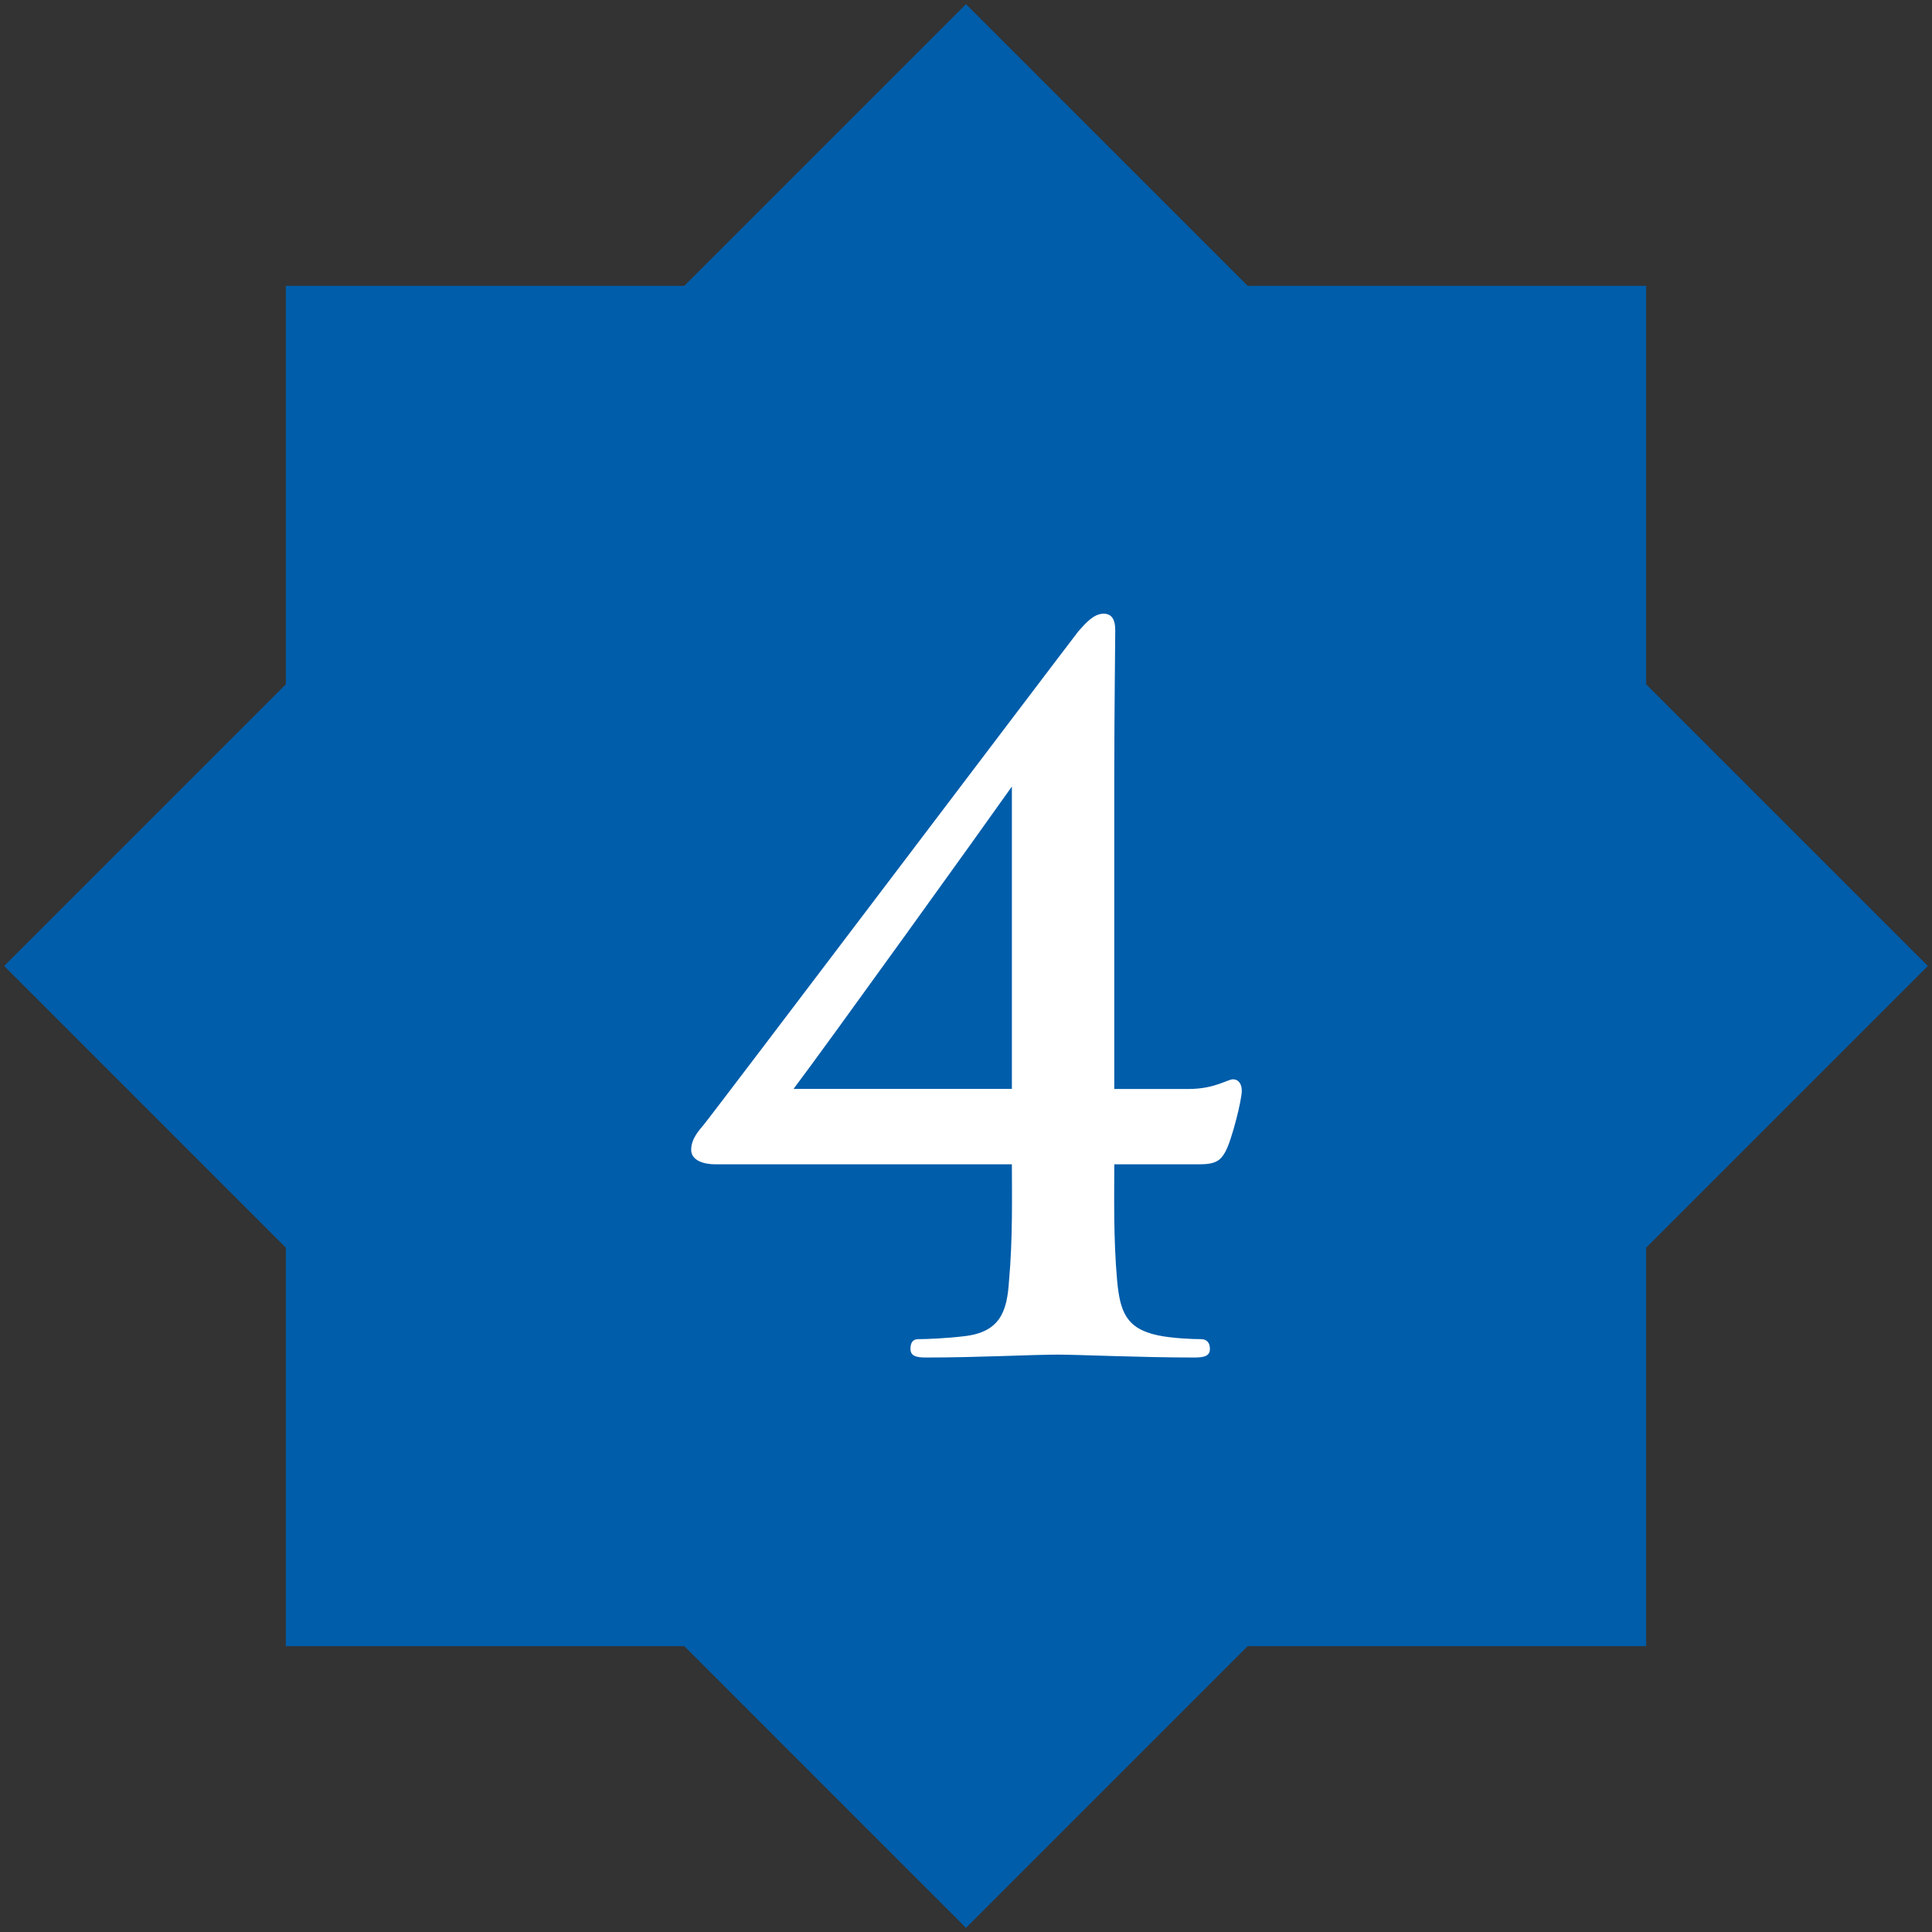
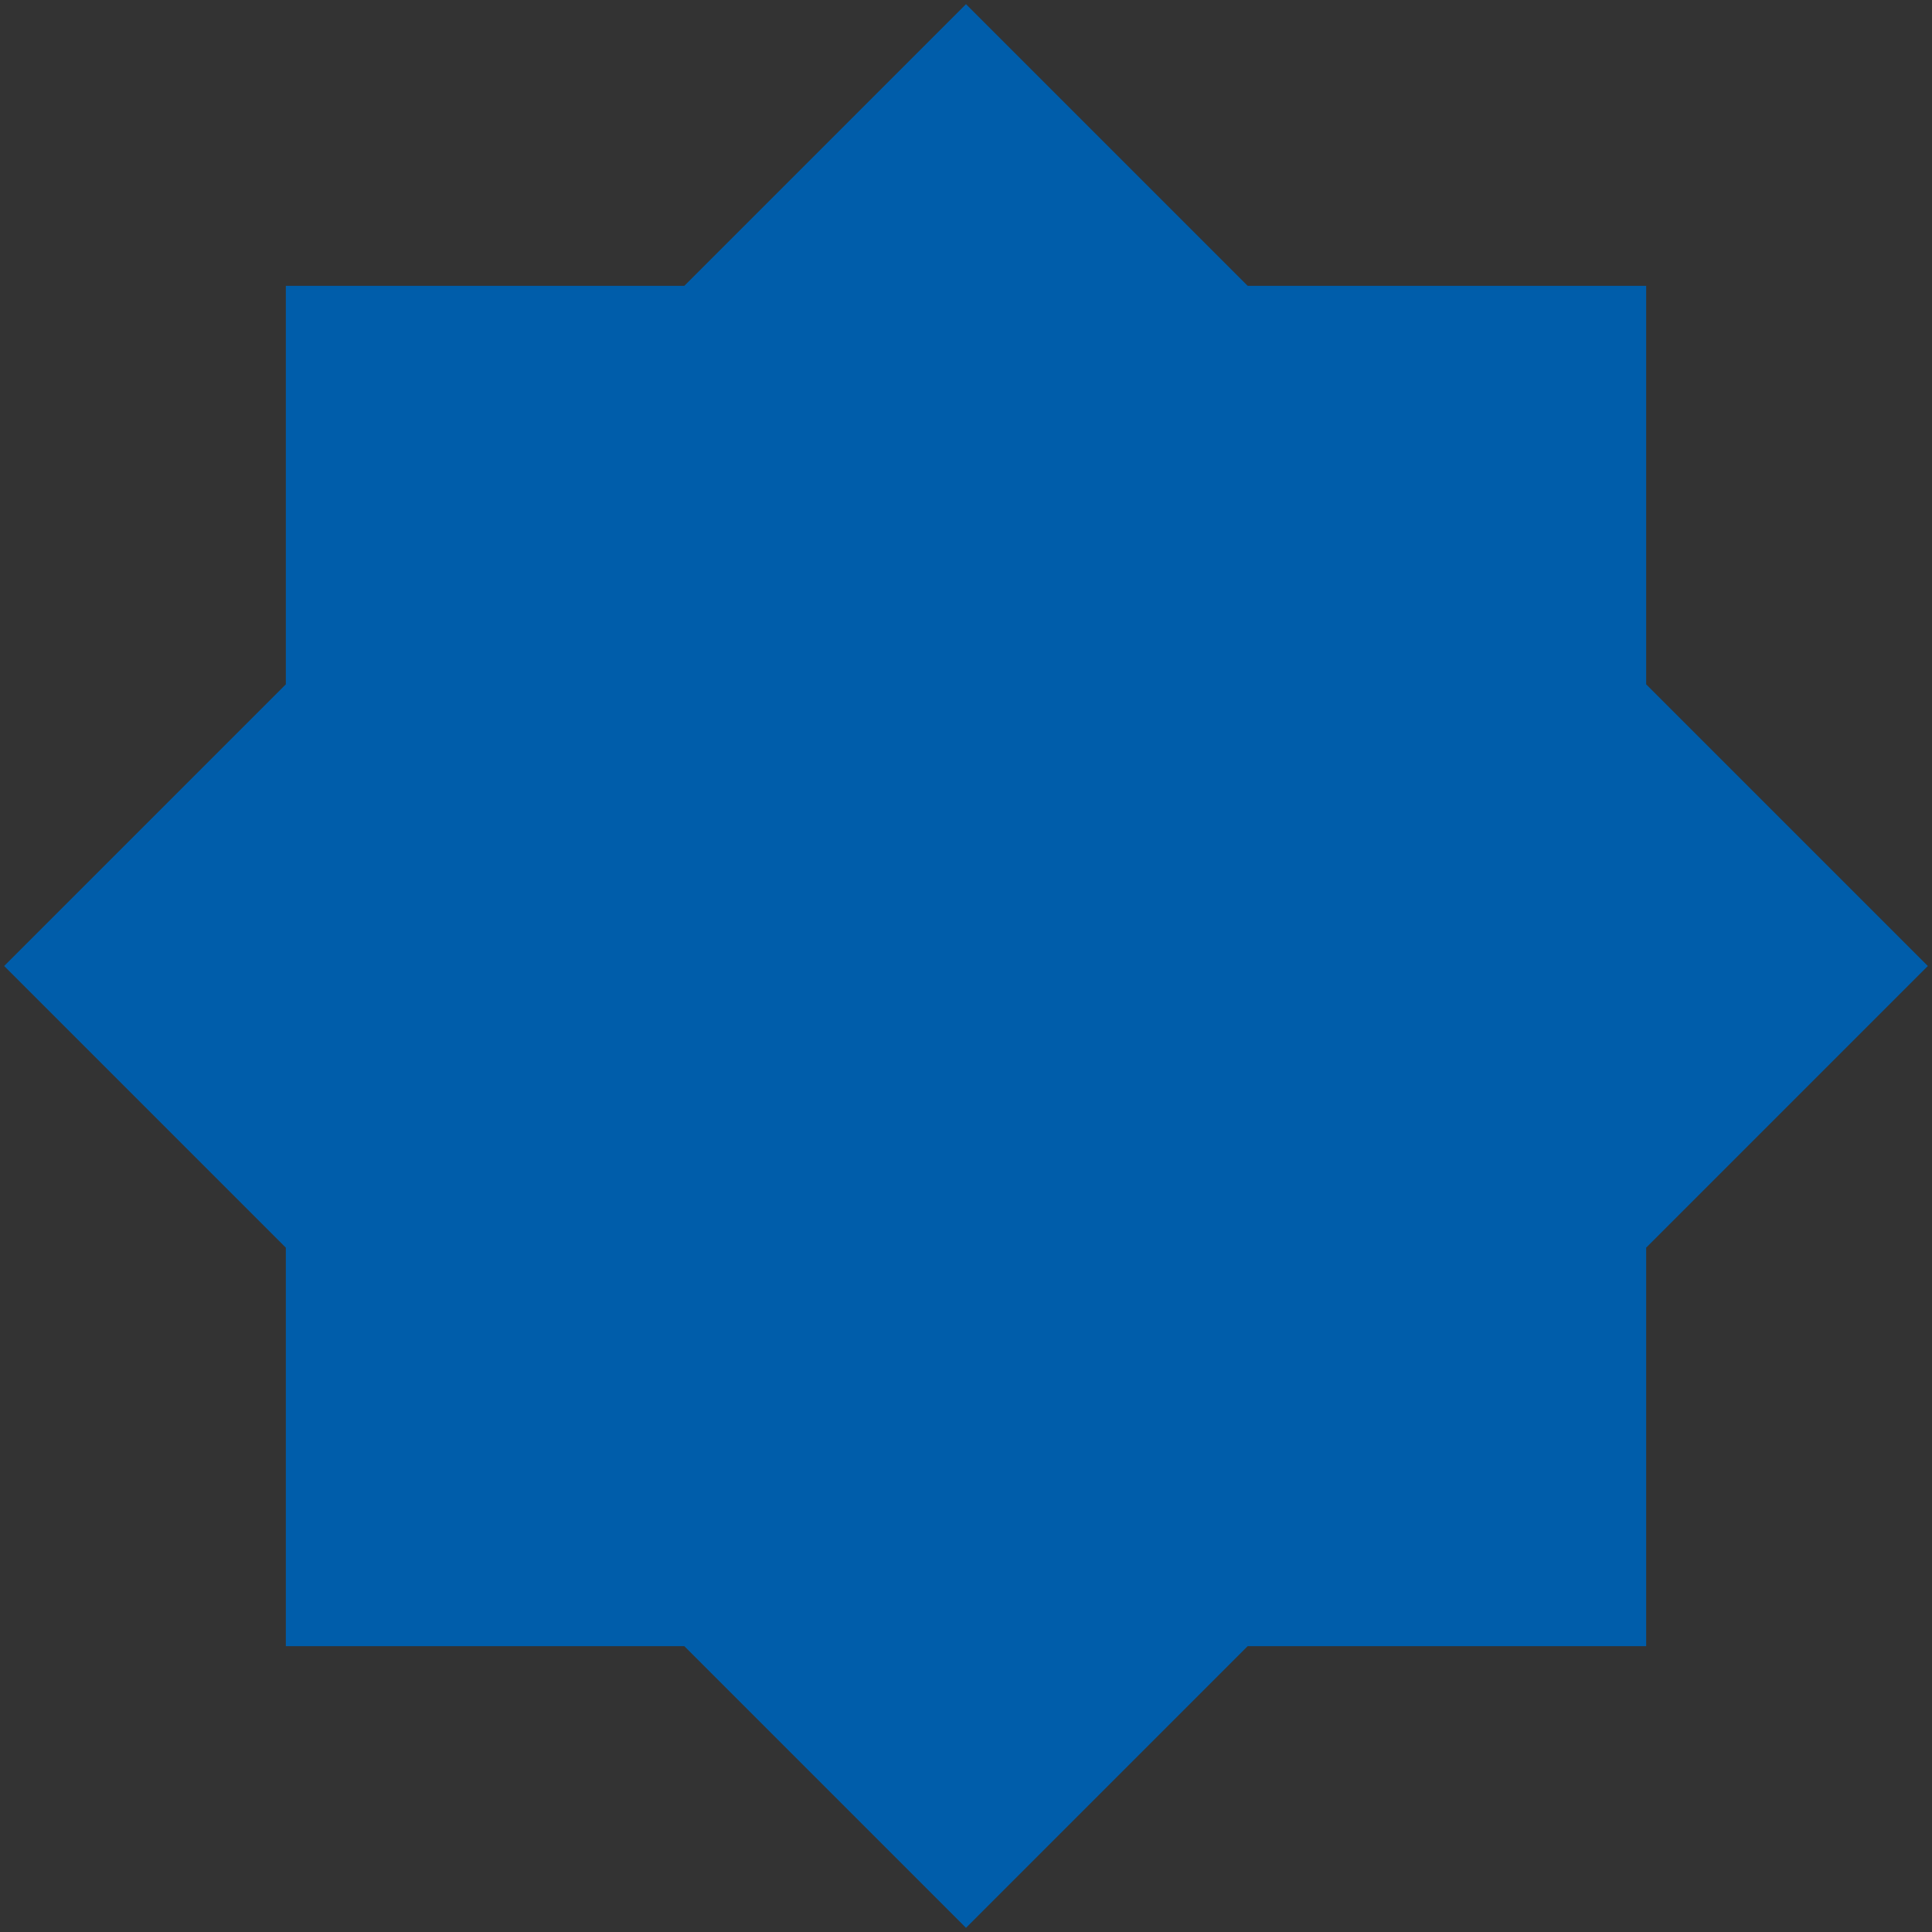
<svg xmlns="http://www.w3.org/2000/svg" id="a" width="200" height="200" viewBox="0 0 200 200">
  <rect x="0" y="0" width="200" height="200" fill="#333333" stroke="none" />
  <polygon points="170.41 29.59 129.16 29.59 100 .43 70.84 29.59 29.59 29.59 29.59 70.84 .43 100 29.59 129.16 29.59 170.41 70.84 170.41 100 199.57 129.16 170.41 170.41 170.41 170.41 129.16 199.57 100 170.41 70.84 170.41 29.59" style="fill:#005daa;" />
-   <path d="M74.05,120.53c-1.2,0-2.5-.4-2.5-1.5,0-1.2.9-2.1,1.3-2.6.7-.8,38-50.1,38.8-51.1.8-.9,1.6-1.8,2.6-1.8.9,0,1.2.7,1.2,1.7,0,1.5-.1,8.5-.1,15v32.5h7.7c2.7,0,4-1,4.6-1,.5,0,.9.4.9,1.2,0,.9-1,5-1.7,6.3-.5.9-1,1.3-2.7,1.3h-8.8c0,3.2-.1,7.7.3,12.1.3,3.1.9,4.9,4.2,5.6,1.4.3,3.5.4,4.5.4.5,0,.9.3.9,1s-.5.9-1.6.9c-5.6,0-12-.3-14.1-.3-2.8,0-8.2.3-13.7.3-1.1,0-1.6-.2-1.6-.9s.3-1,.8-1c.9,0,3.1-.1,4.7-.3,3.8-.4,4.5-2.6,4.7-5.7.4-4.4.3-8.9.3-12.1h-30.7ZM104.75,81.42c-2.6,3.7-19.2,26.8-22.6,31.3h22.6v-31.3Z" style="fill:#fff;" />
</svg>